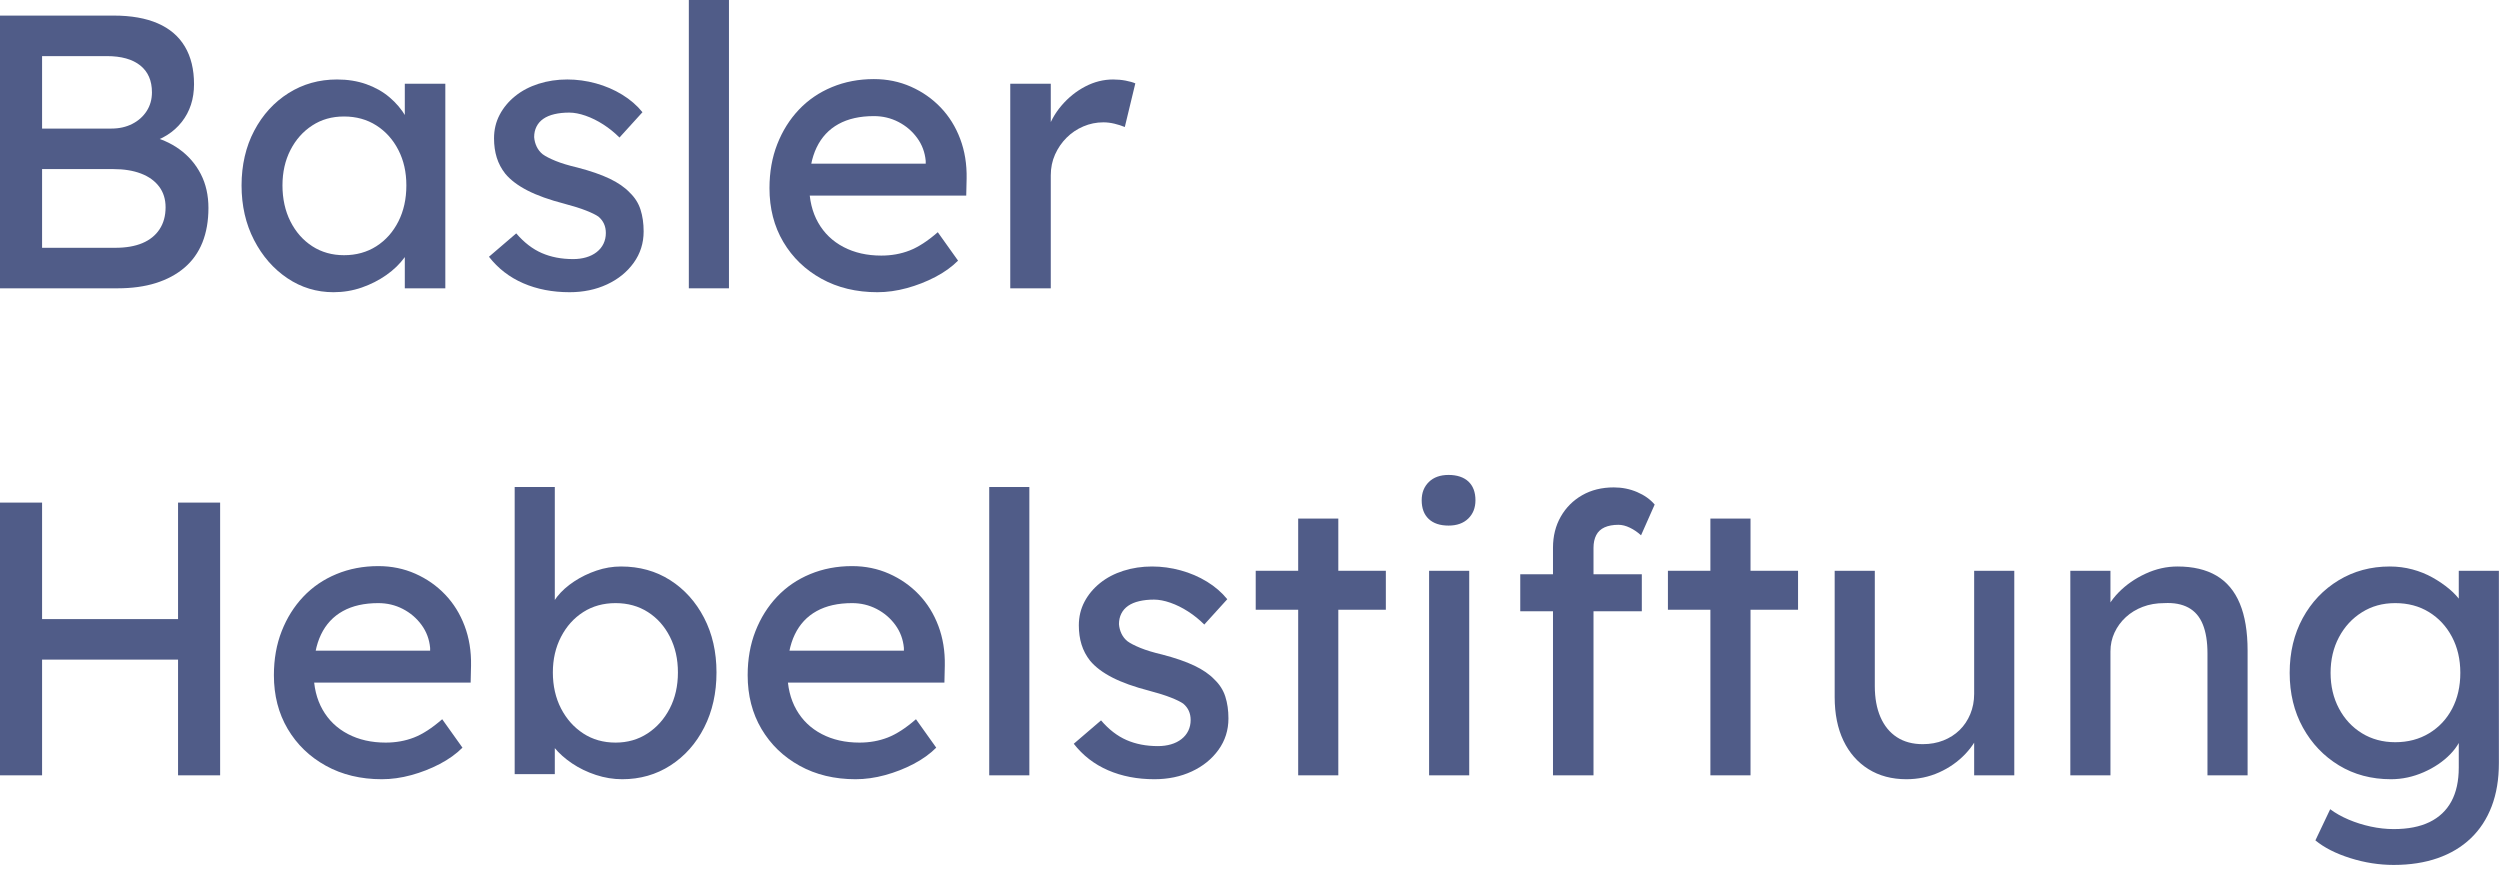
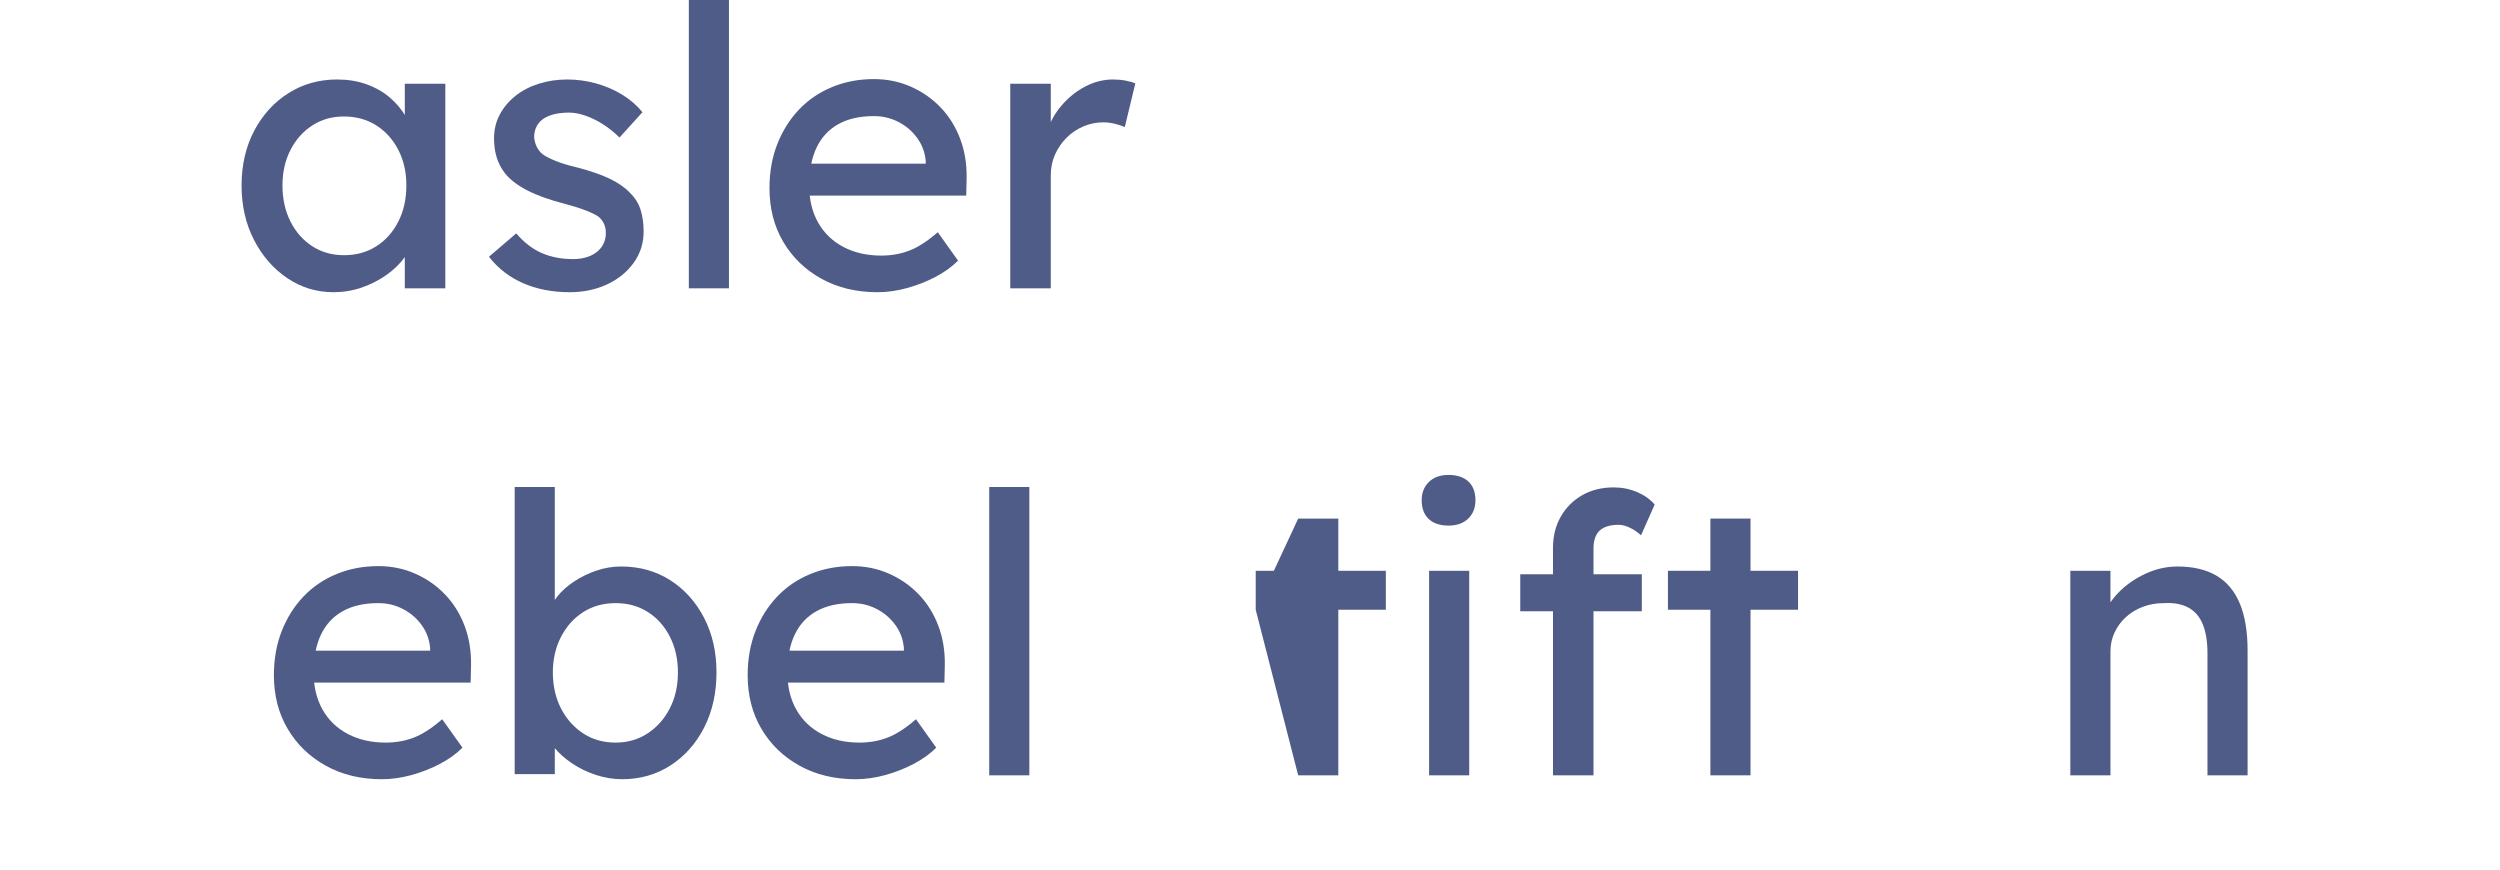
<svg xmlns="http://www.w3.org/2000/svg" width="100%" height="100%" viewBox="0 0 385 134" version="1.1" xml:space="preserve" style="fill-rule:evenodd;clip-rule:evenodd;stroke-linejoin:round;stroke-miterlimit:2;">
  <g id="Basler_Hebelstiftung">
    <g>
-       <path d="M0,44.4L0,2.4L17.52,2.4C20.2,2.4 22.46,2.8 24.3,3.6C26.14,4.4 27.53,5.59 28.47,7.17C29.41,8.75 29.88,10.68 29.88,12.96C29.88,15.24 29.25,17.18 27.99,18.78C26.73,20.38 24.98,21.48 22.74,22.08L22.74,20.88C24.62,21.28 26.26,21.99 27.66,23.01C29.06,24.03 30.15,25.3 30.93,26.82C31.71,28.34 32.1,30.08 32.1,32.04C32.1,34 31.79,35.81 31.17,37.35C30.55,38.89 29.63,40.18 28.41,41.22C27.19,42.26 25.72,43.05 24,43.59C22.28,44.13 20.32,44.4 18.12,44.4L0,44.4ZM6.48,19.8L17.16,19.8C18.36,19.8 19.43,19.56 20.37,19.08C21.31,18.6 22.05,17.94 22.59,17.1C23.13,16.26 23.4,15.3 23.4,14.22C23.4,12.42 22.8,11.04 21.6,10.08C20.4,9.12 18.68,8.64 16.44,8.64L6.48,8.64L6.48,19.8ZM6.48,38.16L17.76,38.16C19.4,38.16 20.79,37.92 21.93,37.44C23.07,36.96 23.95,36.25 24.57,35.31C25.19,34.37 25.5,33.24 25.5,31.92C25.5,30.68 25.17,29.62 24.51,28.74C23.85,27.86 22.92,27.19 21.72,26.73C20.52,26.27 19.1,26.04 17.46,26.04L6.48,26.04L6.48,38.16Z" style="fill:#505c88;fill-rule:nonzero;" />
      <path d="M51.36,45C48.76,45 46.39,44.28 44.25,42.84C42.11,41.4 40.4,39.44 39.12,36.96C37.84,34.48 37.2,31.68 37.2,28.56C37.2,25.44 37.85,22.59 39.15,20.13C40.45,17.67 42.21,15.74 44.43,14.34C46.65,12.94 49.14,12.24 51.9,12.24C53.54,12.24 55.04,12.48 56.4,12.96C57.76,13.44 58.95,14.11 59.97,14.97C60.99,15.83 61.83,16.82 62.49,17.94C63.15,19.06 63.56,20.26 63.72,21.54L62.34,21.06L62.34,12.9L68.58,12.9L68.58,44.4L62.34,44.4L62.34,36.9L63.78,36.48C63.54,37.56 63.05,38.61 62.31,39.63C61.57,40.65 60.63,41.56 59.49,42.36C58.35,43.16 57.09,43.8 55.71,44.28C54.33,44.76 52.88,45 51.36,45ZM52.98,39.3C54.86,39.3 56.52,38.84 57.96,37.92C59.4,37 60.53,35.73 61.35,34.11C62.17,32.49 62.58,30.64 62.58,28.56C62.58,26.48 62.17,24.7 61.35,23.1C60.53,21.5 59.4,20.24 57.96,19.32C56.52,18.4 54.86,17.94 52.98,17.94C51.1,17.94 49.51,18.4 48.09,19.32C46.67,20.24 45.55,21.5 44.73,23.1C43.91,24.7 43.5,26.52 43.5,28.56C43.5,30.6 43.91,32.49 44.73,34.11C45.55,35.73 46.67,37 48.09,37.92C49.51,38.84 51.14,39.3 52.98,39.3Z" style="fill:#505c88;fill-rule:nonzero;" />
      <path d="M87.72,45C85.08,45 82.7,44.54 80.58,43.62C78.46,42.7 76.7,41.34 75.3,39.54L79.5,35.94C80.7,37.34 82.01,38.35 83.43,38.97C84.85,39.59 86.46,39.9 88.26,39.9C88.98,39.9 89.65,39.81 90.27,39.63C90.89,39.45 91.43,39.18 91.89,38.82C92.35,38.46 92.7,38.03 92.94,37.53C93.18,37.03 93.3,36.48 93.3,35.88C93.3,34.84 92.92,34 92.16,33.36C91.76,33.08 91.13,32.77 90.27,32.43C89.41,32.09 88.3,31.74 86.94,31.38C84.62,30.78 82.72,30.1 81.24,29.34C79.76,28.58 78.62,27.72 77.82,26.76C77.22,26 76.78,25.17 76.5,24.27C76.22,23.37 76.08,22.38 76.08,21.3C76.08,19.98 76.37,18.77 76.95,17.67C77.53,16.57 78.33,15.61 79.35,14.79C80.37,13.97 81.57,13.34 82.95,12.9C84.33,12.46 85.8,12.24 87.36,12.24C88.84,12.24 90.31,12.44 91.77,12.84C93.23,13.24 94.58,13.82 95.82,14.58C97.06,15.34 98.1,16.24 98.94,17.28L95.4,21.18C94.64,20.42 93.81,19.75 92.91,19.17C92.01,18.59 91.1,18.14 90.18,17.82C89.26,17.5 88.42,17.34 87.66,17.34C86.82,17.34 86.06,17.42 85.38,17.58C84.7,17.74 84.13,17.98 83.67,18.3C83.21,18.62 82.86,19.02 82.62,19.5C82.38,19.98 82.26,20.52 82.26,21.12C82.3,21.64 82.43,22.13 82.65,22.59C82.87,23.05 83.18,23.44 83.58,23.76C84.02,24.08 84.68,24.42 85.56,24.78C86.44,25.14 87.56,25.48 88.92,25.8C90.92,26.32 92.57,26.89 93.87,27.51C95.17,28.13 96.2,28.84 96.96,29.64C97.76,30.4 98.32,31.28 98.64,32.28C98.96,33.28 99.12,34.4 99.12,35.64C99.12,37.44 98.61,39.05 97.59,40.47C96.57,41.89 95.2,43 93.48,43.8C91.76,44.6 89.84,45 87.72,45Z" style="fill:#505c88;fill-rule:nonzero;" />
      <rect x="106.08" y="0" width="6.18" height="44.4" style="fill:#505c88;fill-rule:nonzero;" />
      <path d="M135.12,45C131.88,45 129.01,44.31 126.51,42.93C124.01,41.55 122.05,39.66 120.63,37.26C119.21,34.86 118.5,32.1 118.5,28.98C118.5,26.5 118.9,24.24 119.7,22.2C120.5,20.16 121.61,18.39 123.03,16.89C124.45,15.39 126.15,14.23 128.13,13.41C130.11,12.59 132.26,12.18 134.58,12.18C136.62,12.18 138.52,12.57 140.28,13.35C142.04,14.13 143.57,15.2 144.87,16.56C146.17,17.92 147.17,19.53 147.87,21.39C148.57,23.25 148.9,25.28 148.86,27.48L148.8,30.12L123.06,30.12L121.68,25.2L143.46,25.2L142.56,26.22L142.56,24.78C142.44,23.46 142,22.28 141.24,21.24C140.48,20.2 139.52,19.38 138.36,18.78C137.2,18.18 135.94,17.88 134.58,17.88C132.42,17.88 130.6,18.29 129.12,19.11C127.64,19.93 126.52,21.13 125.76,22.71C125,24.29 124.62,26.24 124.62,28.56C124.62,30.76 125.08,32.67 126,34.29C126.92,35.91 128.22,37.16 129.9,38.04C131.58,38.92 133.52,39.36 135.72,39.36C137.28,39.36 138.73,39.1 140.07,38.58C141.41,38.06 142.86,37.12 144.42,35.76L147.54,40.14C146.58,41.1 145.41,41.94 144.03,42.66C142.65,43.38 141.19,43.95 139.65,44.37C138.11,44.79 136.6,45 135.12,45Z" style="fill:#505c88;fill-rule:nonzero;" />
      <path d="M155.58,44.4L155.58,12.9L161.82,12.9L161.82,22.8L161.22,20.4C161.66,18.88 162.41,17.5 163.47,16.26C164.53,15.02 165.75,14.04 167.13,13.32C168.51,12.6 169.94,12.24 171.42,12.24C172.1,12.24 172.75,12.3 173.37,12.42C173.99,12.54 174.48,12.68 174.84,12.84L173.22,19.56C172.74,19.36 172.21,19.19 171.63,19.05C171.05,18.91 170.48,18.84 169.92,18.84C168.84,18.84 167.81,19.05 166.83,19.47C165.85,19.89 164.99,20.47 164.25,21.21C163.51,21.95 162.92,22.81 162.48,23.79C162.04,24.77 161.82,25.84 161.82,27L161.82,44.4L155.58,44.4Z" style="fill:#505c88;fill-rule:nonzero;" />
    </g>
    <g>
-       <path d="M0,119.4L0,77.4L6.48,77.4L6.48,119.4L0,119.4ZM2.82,101.58L2.82,95.34L30.3,95.34L30.3,101.58L2.82,101.58ZM27.42,119.4L27.42,77.4L33.9,77.4L33.9,119.4L27.42,119.4Z" style="fill:#505c88;fill-rule:nonzero;" />
      <path d="M58.8,120C55.56,120 52.69,119.31 50.19,117.93C47.69,116.55 45.73,114.66 44.31,112.26C42.89,109.86 42.18,107.1 42.18,103.98C42.18,101.5 42.58,99.24 43.38,97.2C44.18,95.16 45.29,93.39 46.71,91.89C48.13,90.39 49.83,89.23 51.81,88.41C53.79,87.59 55.94,87.18 58.26,87.18C60.3,87.18 62.2,87.57 63.96,88.35C65.72,89.13 67.25,90.2 68.55,91.56C69.85,92.92 70.85,94.53 71.55,96.39C72.25,98.25 72.58,100.28 72.54,102.48L72.48,105.12L46.74,105.12L45.36,100.2L67.14,100.2L66.24,101.22L66.24,99.78C66.12,98.46 65.68,97.28 64.92,96.24C64.16,95.2 63.2,94.38 62.04,93.78C60.88,93.18 59.62,92.88 58.26,92.88C56.1,92.88 54.28,93.29 52.8,94.11C51.32,94.93 50.2,96.13 49.44,97.71C48.68,99.29 48.3,101.24 48.3,103.56C48.3,105.76 48.76,107.67 49.68,109.29C50.6,110.91 51.9,112.16 53.58,113.04C55.26,113.92 57.2,114.36 59.4,114.36C60.96,114.36 62.41,114.1 63.75,113.58C65.09,113.06 66.54,112.12 68.1,110.76L71.22,115.14C70.26,116.1 69.09,116.94 67.71,117.66C66.33,118.38 64.87,118.95 63.33,119.37C61.79,119.79 60.28,120 58.8,120Z" style="fill:#505c88;fill-rule:nonzero;" />
      <path d="M95.82,120C94.46,120 93.11,119.78 91.77,119.34C90.43,118.9 89.21,118.31 88.11,117.57C87.01,116.83 86.09,116.01 85.35,115.11C84.61,114.21 84.12,113.3 83.88,112.38L85.44,111.54L85.44,119.22L79.26,119.22L79.26,75L85.44,75L85.44,95.1L84.48,94.56C84.68,93.64 85.12,92.75 85.8,91.89C86.48,91.03 87.35,90.25 88.41,89.55C89.47,88.85 90.62,88.29 91.86,87.87C93.1,87.45 94.36,87.24 95.64,87.24C98.48,87.24 101,87.94 103.2,89.34C105.4,90.74 107.14,92.67 108.42,95.13C109.7,97.59 110.34,100.4 110.34,103.56C110.34,106.72 109.71,109.54 108.45,112.02C107.19,114.5 105.46,116.45 103.26,117.87C101.06,119.29 98.58,120 95.82,120ZM94.8,114.36C96.64,114.36 98.28,113.89 99.72,112.95C101.16,112.01 102.3,110.73 103.14,109.11C103.98,107.49 104.4,105.64 104.4,103.56C104.4,101.48 103.99,99.69 103.17,98.07C102.35,96.45 101.22,95.18 99.78,94.26C98.34,93.34 96.68,92.88 94.8,92.88C92.92,92.88 91.26,93.34 89.82,94.26C88.38,95.18 87.24,96.45 86.4,98.07C85.56,99.69 85.14,101.52 85.14,103.56C85.14,105.6 85.56,107.49 86.4,109.11C87.24,110.73 88.38,112.01 89.82,112.95C91.26,113.89 92.92,114.36 94.8,114.36Z" style="fill:#505c88;fill-rule:nonzero;" />
      <path d="M131.76,120C128.52,120 125.65,119.31 123.15,117.93C120.65,116.55 118.69,114.66 117.27,112.26C115.85,109.86 115.14,107.1 115.14,103.98C115.14,101.5 115.54,99.24 116.34,97.2C117.14,95.16 118.25,93.39 119.67,91.89C121.09,90.39 122.79,89.23 124.77,88.41C126.75,87.59 128.9,87.18 131.22,87.18C133.26,87.18 135.16,87.57 136.92,88.35C138.68,89.13 140.21,90.2 141.51,91.56C142.81,92.92 143.81,94.53 144.51,96.39C145.21,98.25 145.54,100.28 145.5,102.48L145.44,105.12L119.7,105.12L118.32,100.2L140.1,100.2L139.2,101.22L139.2,99.78C139.08,98.46 138.64,97.28 137.88,96.24C137.12,95.2 136.16,94.38 135,93.78C133.84,93.18 132.58,92.88 131.22,92.88C129.06,92.88 127.24,93.29 125.76,94.11C124.28,94.93 123.16,96.13 122.4,97.71C121.64,99.29 121.26,101.24 121.26,103.56C121.26,105.76 121.72,107.67 122.64,109.29C123.56,110.91 124.86,112.16 126.54,113.04C128.22,113.92 130.16,114.36 132.36,114.36C133.92,114.36 135.37,114.1 136.71,113.58C138.05,113.06 139.5,112.12 141.06,110.76L144.18,115.14C143.22,116.1 142.05,116.94 140.67,117.66C139.29,118.38 137.83,118.95 136.29,119.37C134.75,119.79 133.24,120 131.76,120Z" style="fill:#505c88;fill-rule:nonzero;" />
      <rect x="152.34" y="75" width="6.18" height="44.4" style="fill:#505c88;fill-rule:nonzero;" />
-       <path d="M177.78,120C175.14,120 172.76,119.54 170.64,118.62C168.52,117.7 166.76,116.34 165.36,114.54L169.56,110.94C170.76,112.34 172.07,113.35 173.49,113.97C174.91,114.59 176.52,114.9 178.32,114.9C179.04,114.9 179.71,114.81 180.33,114.63C180.95,114.45 181.49,114.18 181.95,113.82C182.41,113.46 182.76,113.03 183,112.53C183.24,112.03 183.36,111.48 183.36,110.88C183.36,109.84 182.98,109 182.22,108.36C181.82,108.08 181.19,107.77 180.33,107.43C179.47,107.09 178.36,106.74 177,106.38C174.68,105.78 172.78,105.1 171.3,104.34C169.82,103.58 168.68,102.72 167.88,101.76C167.28,101 166.84,100.17 166.56,99.27C166.28,98.37 166.14,97.38 166.14,96.3C166.14,94.98 166.43,93.77 167.01,92.67C167.59,91.57 168.39,90.61 169.41,89.79C170.43,88.97 171.63,88.34 173.01,87.9C174.39,87.46 175.86,87.24 177.42,87.24C178.9,87.24 180.37,87.44 181.83,87.84C183.29,88.24 184.64,88.82 185.88,89.58C187.12,90.34 188.16,91.24 189,92.28L185.46,96.18C184.7,95.42 183.87,94.75 182.97,94.17C182.07,93.59 181.16,93.14 180.24,92.82C179.32,92.5 178.48,92.34 177.72,92.34C176.88,92.34 176.12,92.42 175.44,92.58C174.76,92.74 174.19,92.98 173.73,93.3C173.27,93.62 172.92,94.02 172.68,94.5C172.44,94.98 172.32,95.52 172.32,96.12C172.36,96.64 172.49,97.13 172.71,97.59C172.93,98.05 173.24,98.44 173.64,98.76C174.08,99.08 174.74,99.42 175.62,99.78C176.5,100.14 177.62,100.48 178.98,100.8C180.98,101.32 182.63,101.89 183.93,102.51C185.23,103.13 186.26,103.84 187.02,104.64C187.82,105.4 188.38,106.28 188.7,107.28C189.02,108.28 189.18,109.4 189.18,110.64C189.18,112.44 188.67,114.05 187.65,115.47C186.63,116.89 185.26,118 183.54,118.8C181.82,119.6 179.9,120 177.78,120Z" style="fill:#505c88;fill-rule:nonzero;" />
-       <path d="M193.38,93.9L193.38,87.9L213.42,87.9L213.42,93.9L193.38,93.9ZM199.92,119.4L199.92,79.86L206.1,79.86L206.1,119.4L199.92,119.4Z" style="fill:#505c88;fill-rule:nonzero;" />
+       <path d="M193.38,93.9L193.38,87.9L213.42,87.9L213.42,93.9L193.38,93.9ZL199.92,79.86L206.1,79.86L206.1,119.4L199.92,119.4Z" style="fill:#505c88;fill-rule:nonzero;" />
      <path d="M223.08,80.94C221.76,80.94 220.74,80.6 220.02,79.92C219.3,79.24 218.94,78.28 218.94,77.04C218.94,75.88 219.31,74.94 220.05,74.22C220.79,73.5 221.8,73.14 223.08,73.14C224.36,73.14 225.42,73.48 226.14,74.16C226.86,74.84 227.22,75.8 227.22,77.04C227.22,78.2 226.85,79.14 226.11,79.86C225.37,80.58 224.36,80.94 223.08,80.94ZM220.08,119.4L220.08,87.9L226.26,87.9L226.26,119.4L220.08,119.4Z" style="fill:#505c88;fill-rule:nonzero;" />
      <path d="M234.12,94.14L234.12,88.44L252.84,88.44L252.84,94.14L234.12,94.14ZM239.16,119.4L239.16,84.36C239.16,82.56 239.56,80.96 240.36,79.56C241.16,78.16 242.26,77.06 243.66,76.26C245.06,75.46 246.68,75.06 248.52,75.06C249.8,75.06 251,75.3 252.12,75.78C253.24,76.26 254.14,76.9 254.82,77.7L252.72,82.44C252.2,81.96 251.63,81.57 251.01,81.27C250.39,80.97 249.8,80.82 249.24,80.82C248.4,80.82 247.69,80.95 247.11,81.21C246.53,81.47 246.1,81.87 245.82,82.41C245.54,82.95 245.4,83.6 245.4,84.36L245.4,119.4L239.16,119.4Z" style="fill:#505c88;fill-rule:nonzero;" />
      <path d="M256.86,93.9L256.86,87.9L276.9,87.9L276.9,93.9L256.86,93.9ZM263.4,119.4L263.4,79.86L269.58,79.86L269.58,119.4L263.4,119.4Z" style="fill:#505c88;fill-rule:nonzero;" />
-       <path d="M293.58,120C291.34,120 289.39,119.48 287.73,118.44C286.07,117.4 284.79,115.94 283.89,114.06C282.99,112.18 282.54,109.94 282.54,107.34L282.54,87.9L288.72,87.9L288.72,105.66C288.72,107.5 289.01,109.09 289.59,110.43C290.17,111.77 291.01,112.8 292.11,113.52C293.21,114.24 294.54,114.6 296.1,114.6C297.26,114.6 298.32,114.41 299.28,114.03C300.24,113.65 301.07,113.12 301.77,112.44C302.47,111.76 303.02,110.94 303.42,109.98C303.82,109.02 304.02,107.98 304.02,106.86L304.02,87.9L310.2,87.9L310.2,119.4L304.02,119.4L304.02,112.8L305.1,112.08C304.62,113.56 303.81,114.9 302.67,116.1C301.53,117.3 300.18,118.25 298.62,118.95C297.06,119.65 295.38,120 293.58,120Z" style="fill:#505c88;fill-rule:nonzero;" />
      <path d="M318.83,119.4L318.83,87.9L325.01,87.9L325.01,94.38L323.93,95.1C324.33,93.7 325.11,92.41 326.27,91.23C327.43,90.05 328.81,89.09 330.41,88.35C332.01,87.61 333.65,87.24 335.33,87.24C337.73,87.24 339.73,87.71 341.33,88.65C342.93,89.59 344.13,91.02 344.93,92.94C345.73,94.86 346.13,97.28 346.13,100.2L346.13,119.4L339.95,119.4L339.95,100.62C339.95,98.82 339.71,97.33 339.23,96.15C338.75,94.97 338.01,94.11 337.01,93.57C336.01,93.03 334.77,92.8 333.29,92.88C332.09,92.88 330.99,93.07 329.99,93.45C328.99,93.83 328.12,94.36 327.38,95.04C326.64,95.72 326.06,96.51 325.64,97.41C325.22,98.31 325.01,99.28 325.01,100.32L325.01,119.4L318.83,119.4Z" style="fill:#505c88;fill-rule:nonzero;" />
-       <path d="M368.63,133.2C366.39,133.2 364.16,132.85 361.94,132.15C359.72,131.45 357.93,130.54 356.57,129.42L358.85,124.62C359.65,125.22 360.59,125.75 361.67,126.21C362.75,126.67 363.89,127.03 365.09,127.29C366.29,127.55 367.47,127.68 368.63,127.68C370.83,127.68 372.67,127.32 374.15,126.6C375.63,125.88 376.75,124.82 377.51,123.42C378.27,122.02 378.65,120.28 378.65,118.2L378.65,112.14L379.31,112.56C379.11,113.8 378.46,114.99 377.36,116.13C376.26,117.27 374.89,118.2 373.25,118.92C371.61,119.64 369.93,120 368.21,120C365.21,120 362.54,119.29 360.2,117.87C357.86,116.45 356.01,114.51 354.65,112.05C353.29,109.59 352.61,106.78 352.61,103.62C352.61,100.46 353.28,97.65 354.62,95.19C355.96,92.73 357.8,90.79 360.14,89.37C362.48,87.95 365.11,87.24 368.03,87.24C369.23,87.24 370.39,87.39 371.51,87.69C372.63,87.99 373.67,88.41 374.63,88.95C375.59,89.49 376.45,90.08 377.21,90.72C377.97,91.36 378.59,92.04 379.07,92.76C379.55,93.48 379.85,94.16 379.97,94.8L378.65,95.28L378.65,87.9L384.83,87.9L384.83,117.48C384.83,120 384.46,122.23 383.72,124.17C382.98,126.11 381.91,127.75 380.51,129.09C379.11,130.43 377.41,131.45 375.41,132.15C373.41,132.85 371.15,133.2 368.63,133.2ZM368.87,114.3C370.83,114.3 372.57,113.84 374.09,112.92C375.61,112 376.79,110.74 377.63,109.14C378.47,107.54 378.89,105.7 378.89,103.62C378.89,101.54 378.46,99.69 377.6,98.07C376.74,96.45 375.56,95.18 374.06,94.26C372.56,93.34 370.83,92.88 368.87,92.88C366.91,92.88 365.24,93.35 363.74,94.29C362.24,95.23 361.06,96.51 360.2,98.13C359.34,99.75 358.91,101.58 358.91,103.62C358.91,105.66 359.34,107.49 360.2,109.11C361.06,110.73 362.24,112 363.74,112.92C365.24,113.84 366.95,114.3 368.87,114.3Z" style="fill:#505c88;fill-rule:nonzero;" />
    </g>
  </g>
</svg>